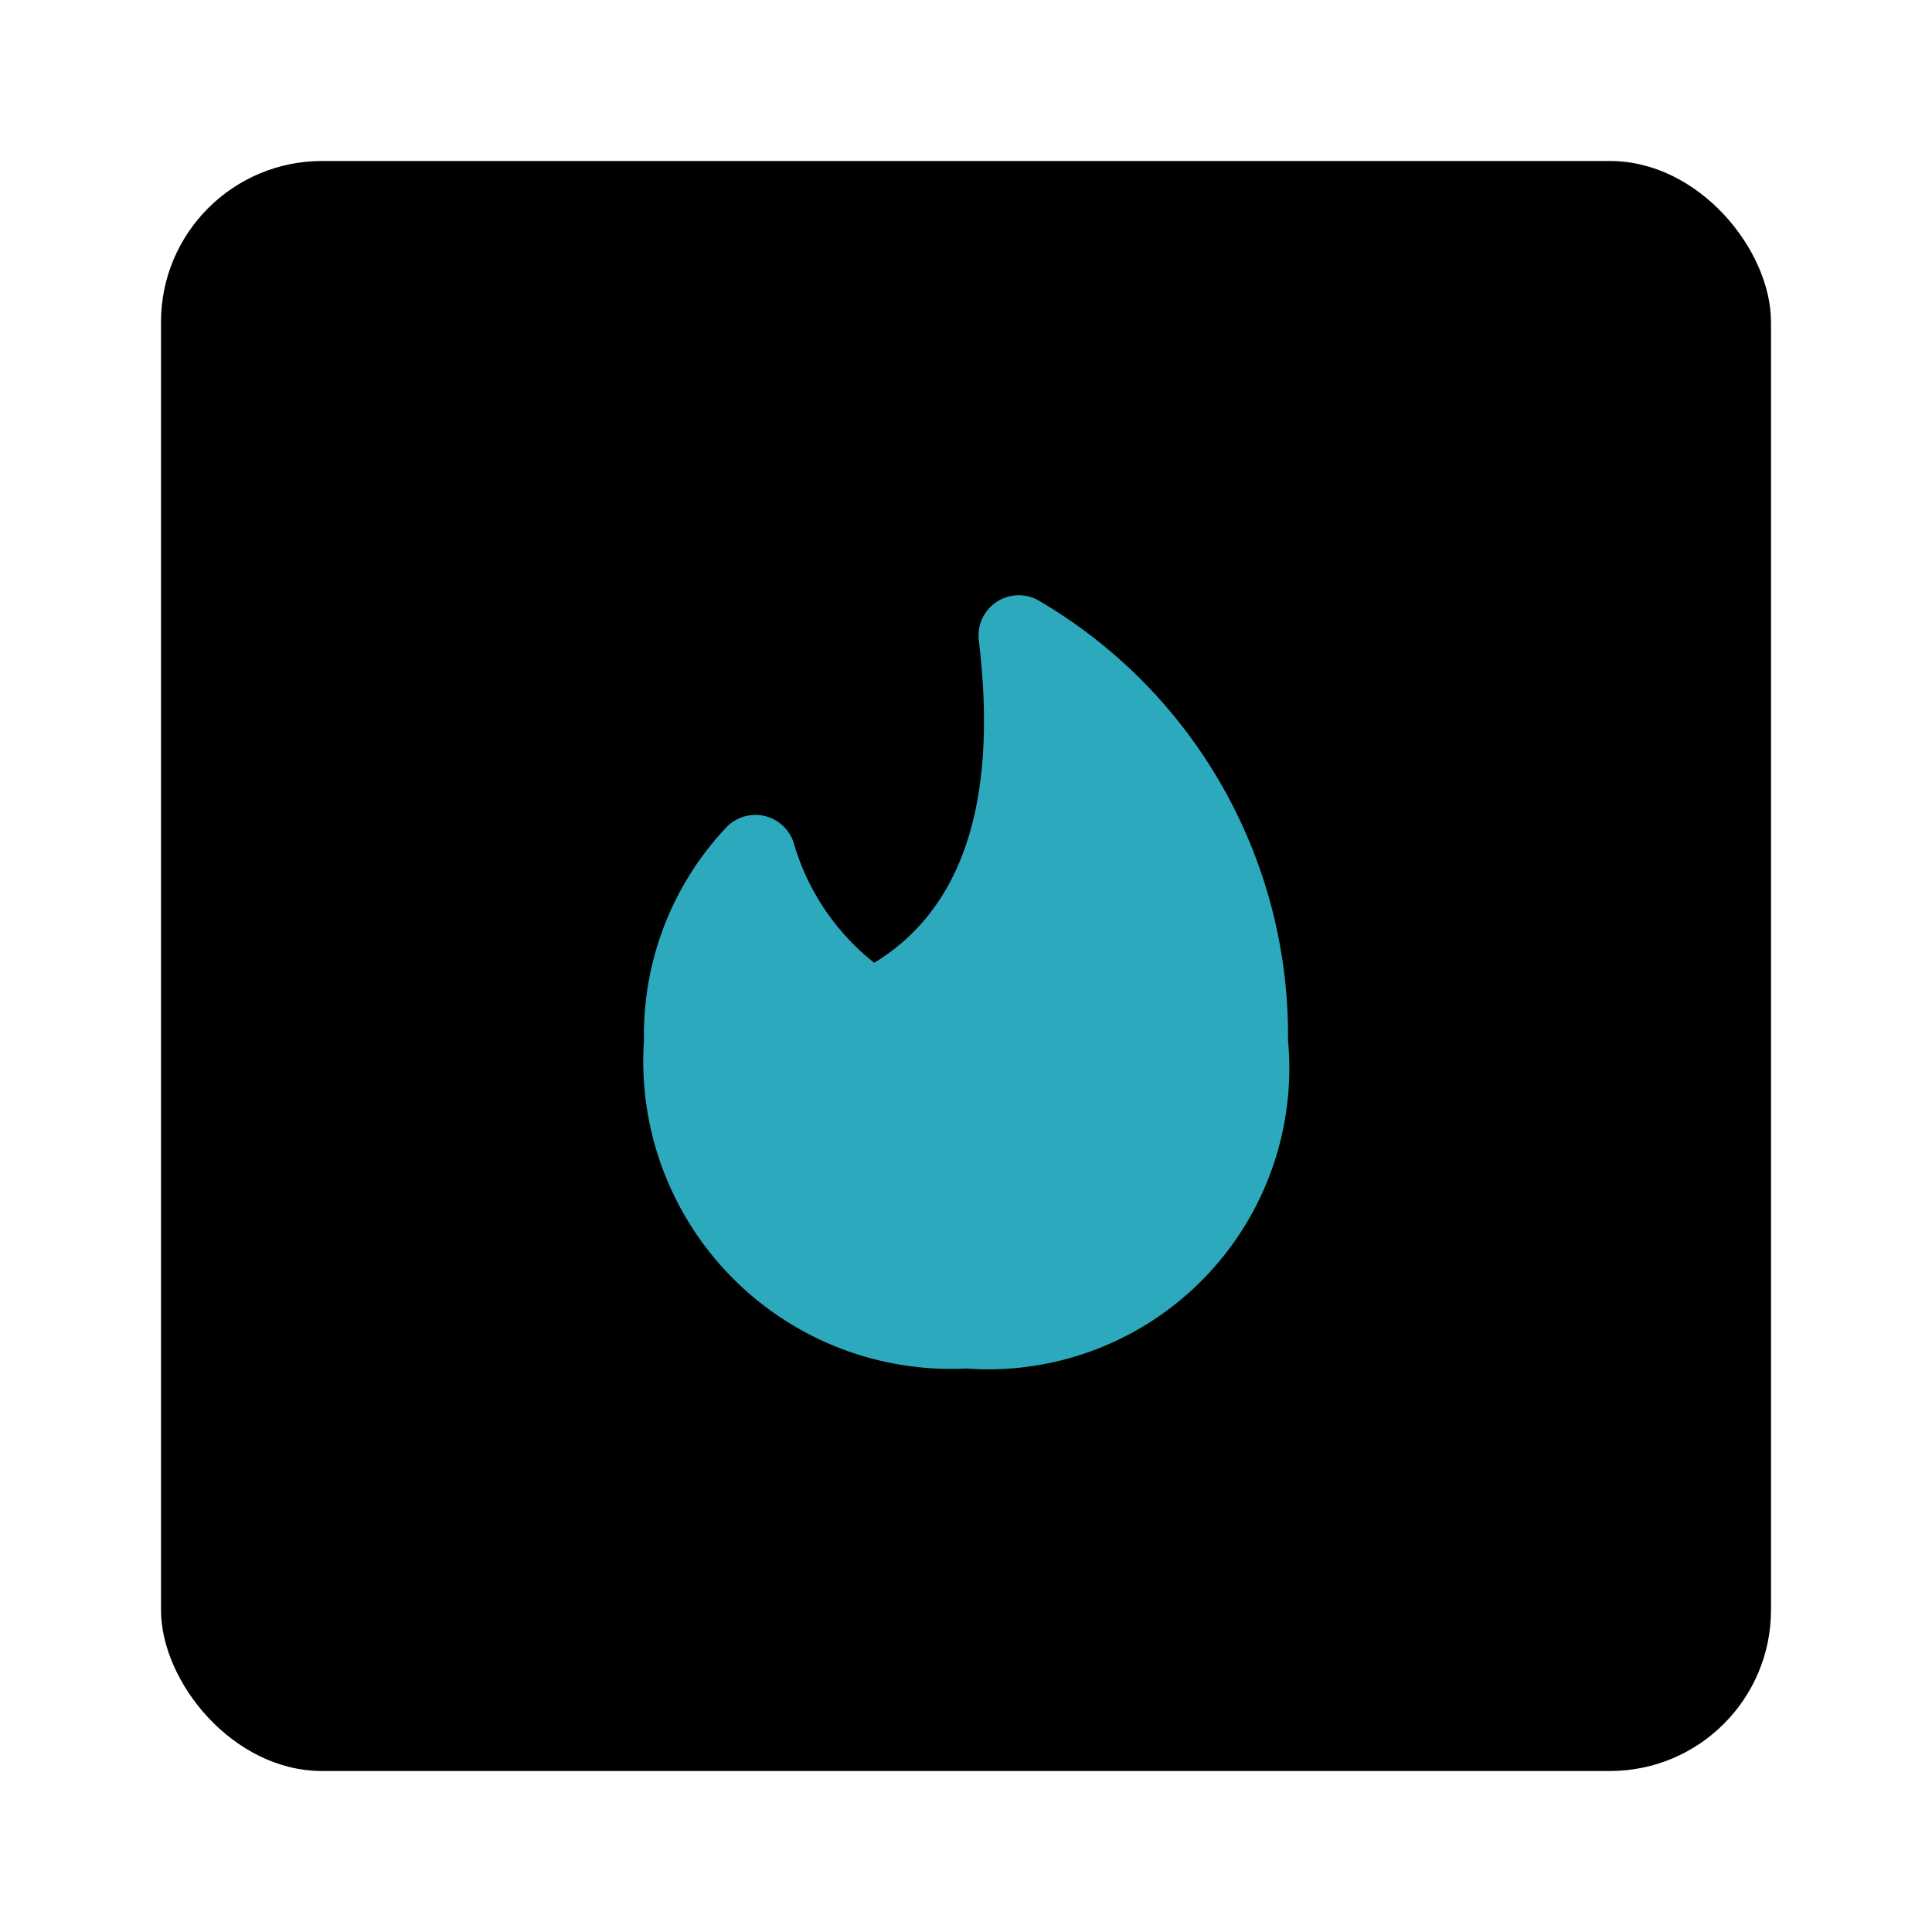
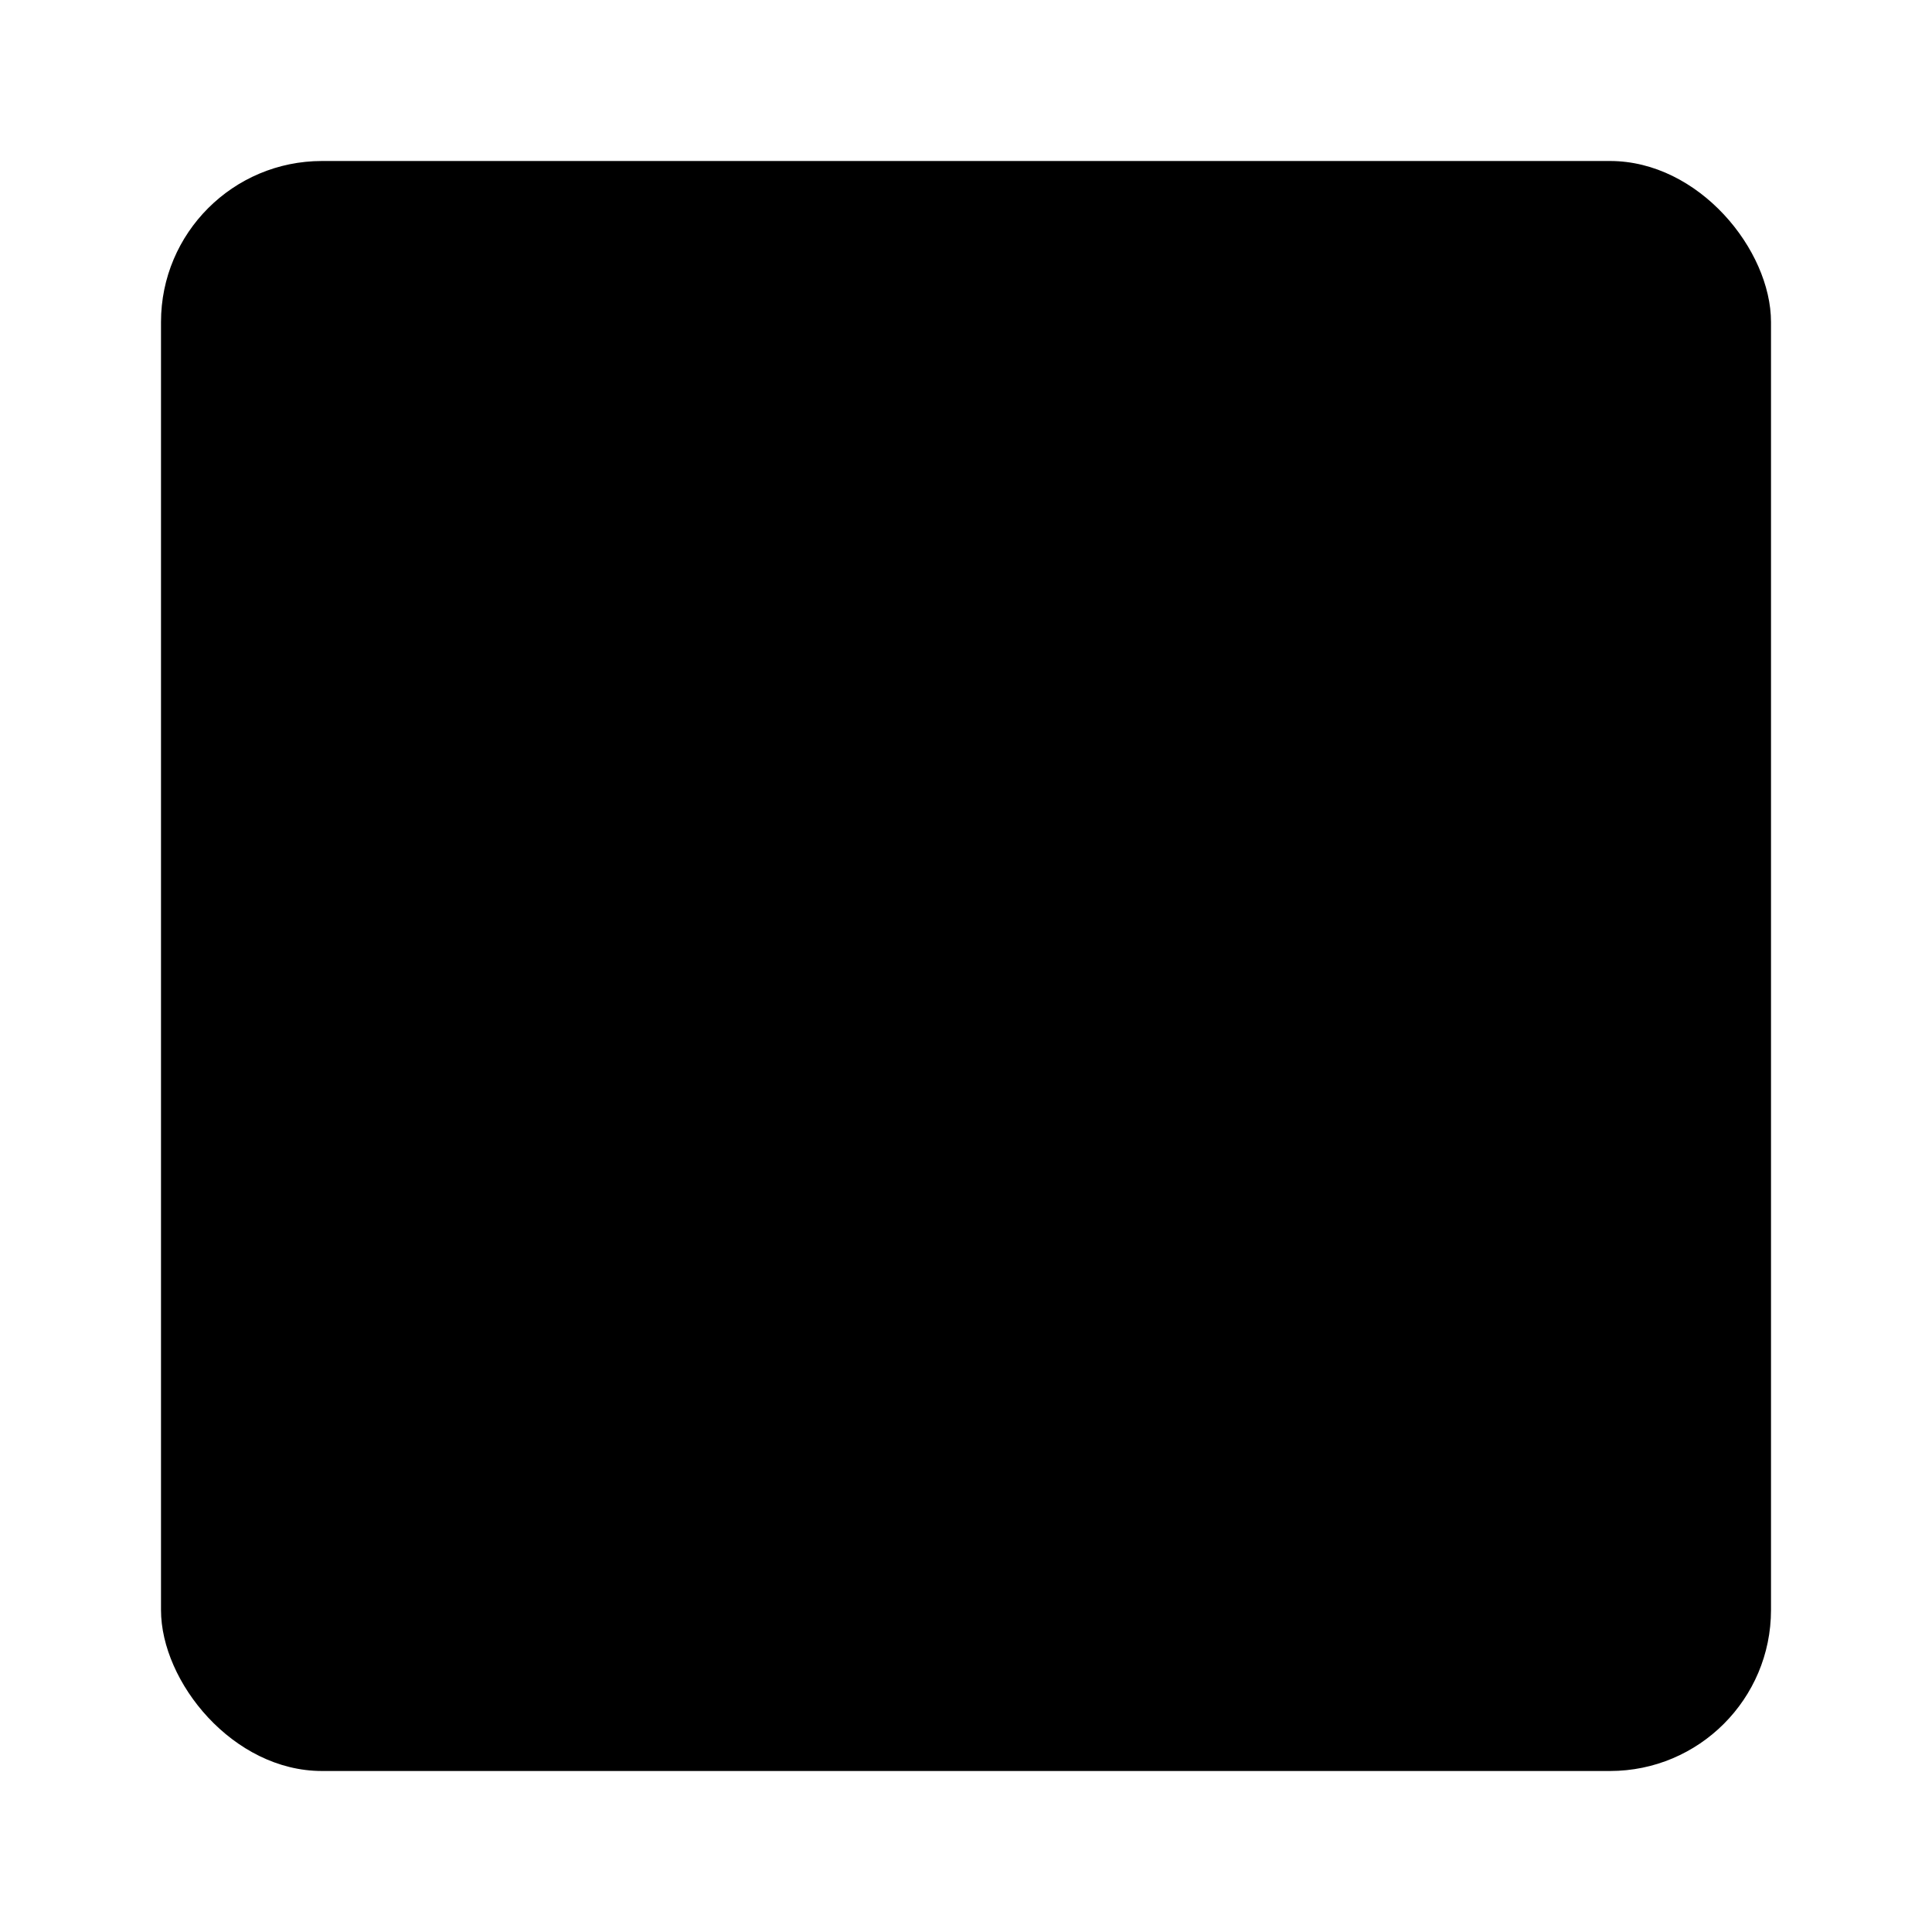
<svg xmlns="http://www.w3.org/2000/svg" fill="#000000" width="800px" height="800px" viewBox="0 0 24 24" id="tinder-square" data-name="Flat Color" class="icon flat-color">
  <rect id="primary" x="2" y="2" width="20" height="20" rx="2" style="fill: rgb(0, 0, 0);" />
-   <path id="secondary" d="M12.92,7.47a.5.5,0,0,0-.76.49c.26,2.17-.3,3.39-1.3,4a2.93,2.93,0,0,1-1-1.49.5.5,0,0,0-.83-.2A3.75,3.75,0,0,0,8,12.92,3.82,3.82,0,0,0,12,17a3.74,3.74,0,0,0,4-4.08A6.25,6.25,0,0,0,12.92,7.47Z" style="fill: rgb(44, 169, 188);" />
</svg>